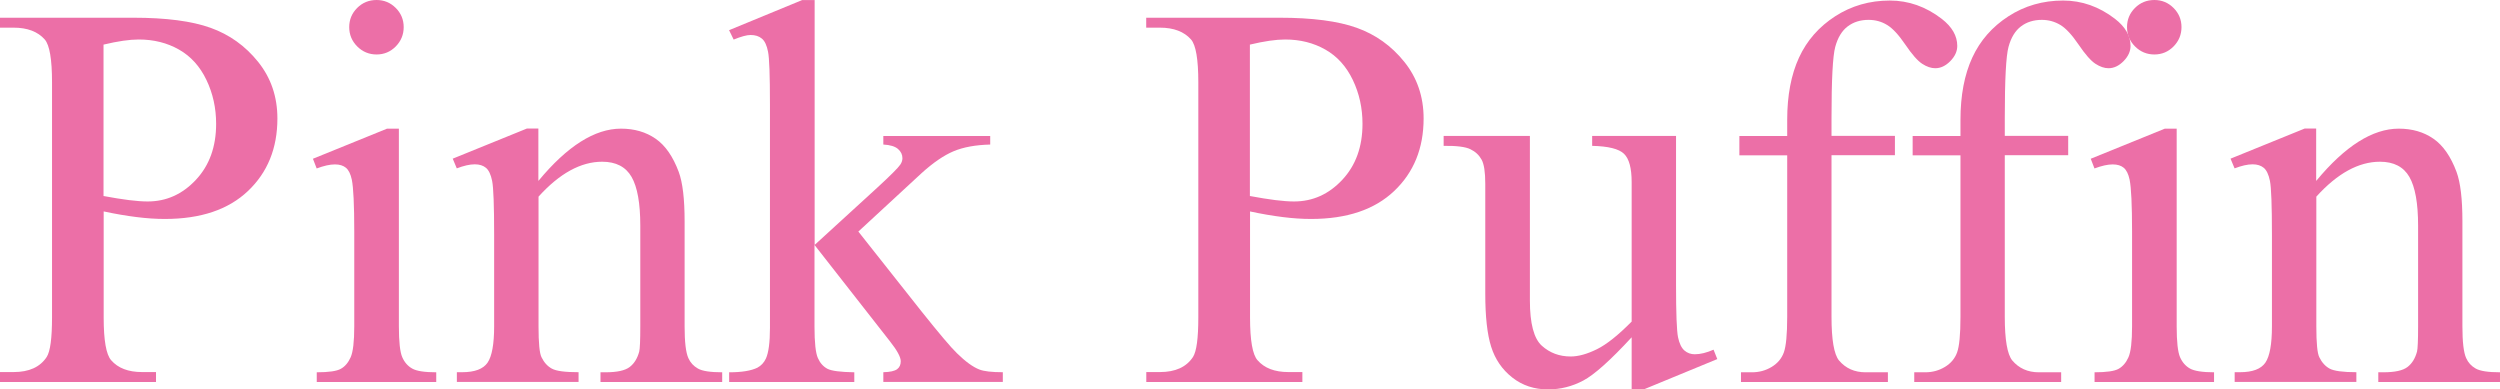
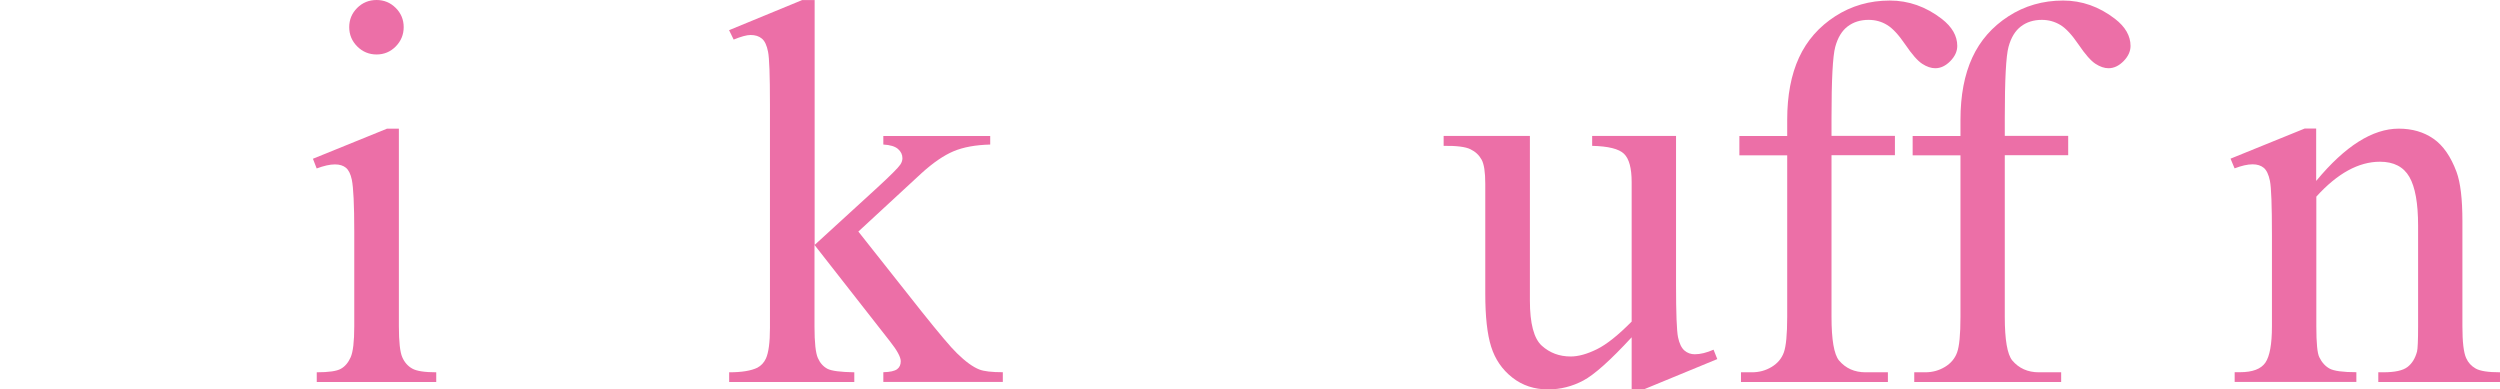
<svg xmlns="http://www.w3.org/2000/svg" id="Layer_2" data-name="Layer 2" viewBox="0 0 327.23 50.98">
  <defs>
    <style>
      .cls-1 {
        fill: #ec6fa7;
      }
    </style>
  </defs>
  <g id="Layer_1-2" data-name="Layer 1">
    <g>
-       <path class="cls-1" d="M13.57,27.67v13.89c0,3,.33,4.86.98,5.59.89,1.03,2.24,1.55,4.04,1.55h1.83v1.3H0v-1.3h1.79c2.02,0,3.46-.66,4.32-1.97.47-.73.7-2.45.7-5.17V10.76c0-3-.32-4.86-.95-5.59-.91-1.03-2.27-1.55-4.08-1.55H0v-1.3h17.47c4.27,0,7.63.44,10.09,1.32s4.54,2.36,6.22,4.45,2.53,4.56,2.53,7.42c0,3.89-1.28,7.05-3.85,9.49s-6.19,3.66-10.88,3.66c-1.15,0-2.39-.08-3.73-.25s-2.77-.41-4.29-.74ZM13.57,25.66c1.24.23,2.34.41,3.3.53.96.12,1.78.18,2.46.18,2.44,0,4.54-.94,6.31-2.83,1.77-1.89,2.65-4.33,2.65-7.33,0-2.06-.42-3.98-1.27-5.75s-2.04-3.09-3.59-3.97-3.3-1.32-5.27-1.32c-1.2,0-2.73.22-4.61.67v19.83Z" />
      <path class="cls-1" d="M52.21,16.84v25.88c0,2.02.15,3.36.44,4.03.29.67.73,1.17,1.3,1.49.57.33,1.62.49,3.15.49v1.27h-15.64v-1.27c1.57,0,2.62-.15,3.16-.46.54-.3.97-.81,1.28-1.51s.47-2.05.47-4.04v-12.41c0-3.49-.11-5.75-.32-6.79-.16-.75-.42-1.27-.77-1.56s-.83-.44-1.44-.44c-.66,0-1.45.18-2.39.53l-.49-1.27,9.7-3.94h1.55ZM49.29,0c.98,0,1.82.35,2.51,1.04.69.69,1.04,1.53,1.04,2.51s-.35,1.83-1.04,2.53c-.69.7-1.53,1.05-2.51,1.05s-1.83-.35-2.53-1.05-1.05-1.55-1.05-2.53.35-1.82,1.04-2.51c.69-.69,1.54-1.04,2.55-1.04Z" />
-       <path class="cls-1" d="M70.49,23.66c3.77-4.55,7.37-6.82,10.79-6.82,1.76,0,3.27.44,4.54,1.32s2.27,2.33,3.02,4.34c.52,1.41.77,3.56.77,6.47v13.75c0,2.04.16,3.42.49,4.15.26.59.67,1.04,1.25,1.37.57.33,1.63.49,3.18.49v1.27h-15.93v-1.27h.67c1.5,0,2.55-.23,3.15-.69.6-.46,1.01-1.13,1.25-2.02.09-.35.14-1.45.14-3.3v-13.18c0-2.93-.38-5.06-1.14-6.38-.76-1.32-2.04-1.99-3.85-1.99-2.79,0-5.57,1.52-8.33,4.57v16.98c0,2.18.13,3.53.39,4.04.33.68.78,1.18,1.35,1.49.57.32,1.74.47,3.5.47v1.27h-15.93v-1.27h.7c1.64,0,2.75-.42,3.32-1.25.57-.83.86-2.42.86-4.76v-11.95c0-3.87-.09-6.22-.26-7.07s-.45-1.42-.81-1.72c-.36-.3-.85-.46-1.46-.46-.66,0-1.44.18-2.36.53l-.53-1.27,9.7-3.94h1.51v6.82Z" />
      <path class="cls-1" d="M106.63,0v32.06l8.19-7.49c1.73-1.59,2.74-2.6,3.02-3.02.19-.28.28-.56.28-.84,0-.47-.19-.87-.58-1.21s-1.03-.53-1.92-.58v-1.12h13.99v1.12c-1.92.05-3.52.34-4.8.88-1.28.54-2.68,1.5-4.2,2.88l-8.26,7.63,8.26,10.44c2.3,2.88,3.84,4.71,4.64,5.48,1.12,1.1,2.11,1.82,2.95,2.14.59.23,1.6.35,3.06.35v1.27h-15.64v-1.27c.89-.02,1.49-.16,1.81-.4s.47-.59.47-1.04c0-.54-.47-1.41-1.41-2.6l-9.88-12.62v10.69c0,2.09.15,3.46.44,4.11.29.66.71,1.12,1.25,1.41.54.28,1.71.43,3.52.46v1.27h-16.38v-1.27c1.64,0,2.87-.2,3.69-.6.49-.26.87-.66,1.12-1.2.35-.77.53-2.11.53-4.01V13.61c0-3.73-.08-6.01-.25-6.84-.16-.83-.43-1.41-.81-1.72-.38-.32-.87-.47-1.48-.47-.49,0-1.23.2-2.21.6l-.6-1.23,9.56-3.94h1.62Z" />
-       <path class="cls-1" d="M163.62,27.67v13.89c0,3,.33,4.86.98,5.59.89,1.03,2.24,1.55,4.04,1.55h1.83v1.3h-20.43v-1.3h1.79c2.02,0,3.46-.66,4.32-1.97.47-.73.7-2.45.7-5.17V10.76c0-3-.32-4.86-.95-5.59-.91-1.03-2.27-1.55-4.08-1.55h-1.79v-1.3h17.47c4.27,0,7.63.44,10.09,1.32s4.54,2.36,6.22,4.45,2.53,4.56,2.53,7.42c0,3.89-1.28,7.05-3.85,9.49s-6.19,3.66-10.88,3.66c-1.15,0-2.39-.08-3.73-.25s-2.77-.41-4.29-.74ZM163.62,25.66c1.24.23,2.34.41,3.3.53.96.12,1.78.18,2.46.18,2.44,0,4.54-.94,6.31-2.83,1.77-1.89,2.65-4.33,2.65-7.33,0-2.06-.42-3.98-1.27-5.75s-2.04-3.09-3.59-3.97-3.3-1.32-5.27-1.32c-1.2,0-2.73.22-4.61.67v19.83Z" />
      <path class="cls-1" d="M219.38,17.79v19.51c0,3.73.09,6.01.26,6.84s.46,1.41.84,1.74.84.49,1.35.49c.73,0,1.55-.2,2.46-.6l.49,1.23-9.63,3.97h-1.58v-6.82c-2.77,3-4.88,4.89-6.33,5.66-1.45.77-2.99,1.16-4.61,1.16-1.81,0-3.37-.52-4.69-1.56-1.32-1.04-2.24-2.38-2.76-4.03-.52-1.64-.77-3.96-.77-6.96v-14.38c0-1.52-.16-2.58-.49-3.16-.33-.59-.81-1.04-1.46-1.35-.65-.32-1.81-.46-3.5-.44v-1.3h11.29v21.55c0,3,.52,4.97,1.56,5.91,1.04.94,2.3,1.41,3.78,1.41,1.01,0,2.15-.32,3.43-.95,1.28-.63,2.79-1.84,4.55-3.62v-18.25c0-1.83-.33-3.06-1-3.71s-2.06-.99-4.17-1.04v-1.3h10.97Z" />
      <path class="cls-1" d="M239.73,20.32v21.16c0,3,.33,4.9.98,5.7.87,1.03,2.03,1.55,3.48,1.55h2.92v1.27h-19.23v-1.27h1.44c.94,0,1.79-.23,2.57-.7s1.31-1.1,1.6-1.9c.29-.8.44-2.34.44-4.64v-21.16h-6.26v-2.53h6.26v-2.11c0-3.21.52-5.93,1.55-8.16,1.03-2.23,2.61-4.03,4.73-5.4,2.12-1.37,4.51-2.06,7.15-2.06,2.46,0,4.72.8,6.79,2.39,1.36,1.05,2.04,2.24,2.04,3.55,0,.7-.3,1.37-.91,1.99s-1.27.93-1.97.93c-.54,0-1.11-.19-1.71-.58s-1.33-1.22-2.2-2.5-1.66-2.14-2.39-2.58c-.73-.45-1.54-.67-2.43-.67-1.08,0-1.99.29-2.74.86-.75.57-1.29,1.46-1.62,2.67-.33,1.21-.49,4.32-.49,9.33v2.32h8.3v2.53h-8.3Z" />
      <path class="cls-1" d="M262.41,20.32v21.16c0,3,.33,4.9.98,5.7.87,1.03,2.03,1.55,3.48,1.55h2.92v1.27h-19.23v-1.27h1.44c.94,0,1.79-.23,2.57-.7s1.31-1.1,1.6-1.9.44-2.34.44-4.64v-21.16h-6.26v-2.53h6.26v-2.11c0-3.21.52-5.93,1.55-8.16s2.61-4.03,4.73-5.4,4.51-2.06,7.15-2.06c2.46,0,4.72.8,6.79,2.39,1.36,1.05,2.04,2.24,2.04,3.55,0,.7-.3,1.37-.91,1.99s-1.27.93-1.97.93c-.54,0-1.11-.19-1.71-.58s-1.33-1.22-2.2-2.5-1.66-2.14-2.39-2.58-1.54-.67-2.43-.67c-1.08,0-1.99.29-2.74.86s-1.29,1.46-1.62,2.67-.49,4.32-.49,9.33v2.32h8.3v2.53h-8.3Z" />
-       <path class="cls-1" d="M284.91,16.84v25.88c0,2.02.15,3.36.44,4.03s.73,1.17,1.3,1.49,1.62.49,3.15.49v1.27h-15.64v-1.27c1.57,0,2.62-.15,3.16-.46s.97-.81,1.28-1.51.47-2.05.47-4.04v-12.41c0-3.49-.11-5.75-.32-6.79-.16-.75-.42-1.27-.77-1.56s-.83-.44-1.44-.44c-.66,0-1.45.18-2.39.53l-.49-1.27,9.7-3.94h1.55ZM281.99,0c.98,0,1.82.35,2.51,1.04s1.04,1.53,1.04,2.51-.35,1.83-1.04,2.53-1.53,1.05-2.51,1.05-1.83-.35-2.53-1.05-1.05-1.55-1.05-2.53.35-1.82,1.04-2.51,1.54-1.04,2.55-1.04Z" />
      <path class="cls-1" d="M303.19,23.66c3.77-4.55,7.37-6.82,10.79-6.82,1.76,0,3.27.44,4.54,1.32s2.27,2.33,3.02,4.34c.52,1.41.77,3.56.77,6.47v13.75c0,2.04.16,3.42.49,4.15.26.59.67,1.04,1.25,1.37s1.63.49,3.18.49v1.27h-15.93v-1.27h.67c1.5,0,2.55-.23,3.15-.69s1.01-1.13,1.25-2.02c.09-.35.14-1.45.14-3.3v-13.18c0-2.93-.38-5.06-1.14-6.38s-2.04-1.99-3.85-1.99c-2.79,0-5.57,1.52-8.33,4.57v16.98c0,2.18.13,3.53.39,4.04.33.68.78,1.18,1.35,1.49s1.74.47,3.5.47v1.27h-15.93v-1.27h.7c1.64,0,2.75-.42,3.32-1.25.57-.83.86-2.42.86-4.76v-11.95c0-3.87-.09-6.22-.26-7.07s-.45-1.42-.81-1.72c-.36-.3-.85-.46-1.46-.46-.66,0-1.44.18-2.36.53l-.53-1.27,9.7-3.94h1.51v6.82Z" />
    </g>
  </g>
</svg>